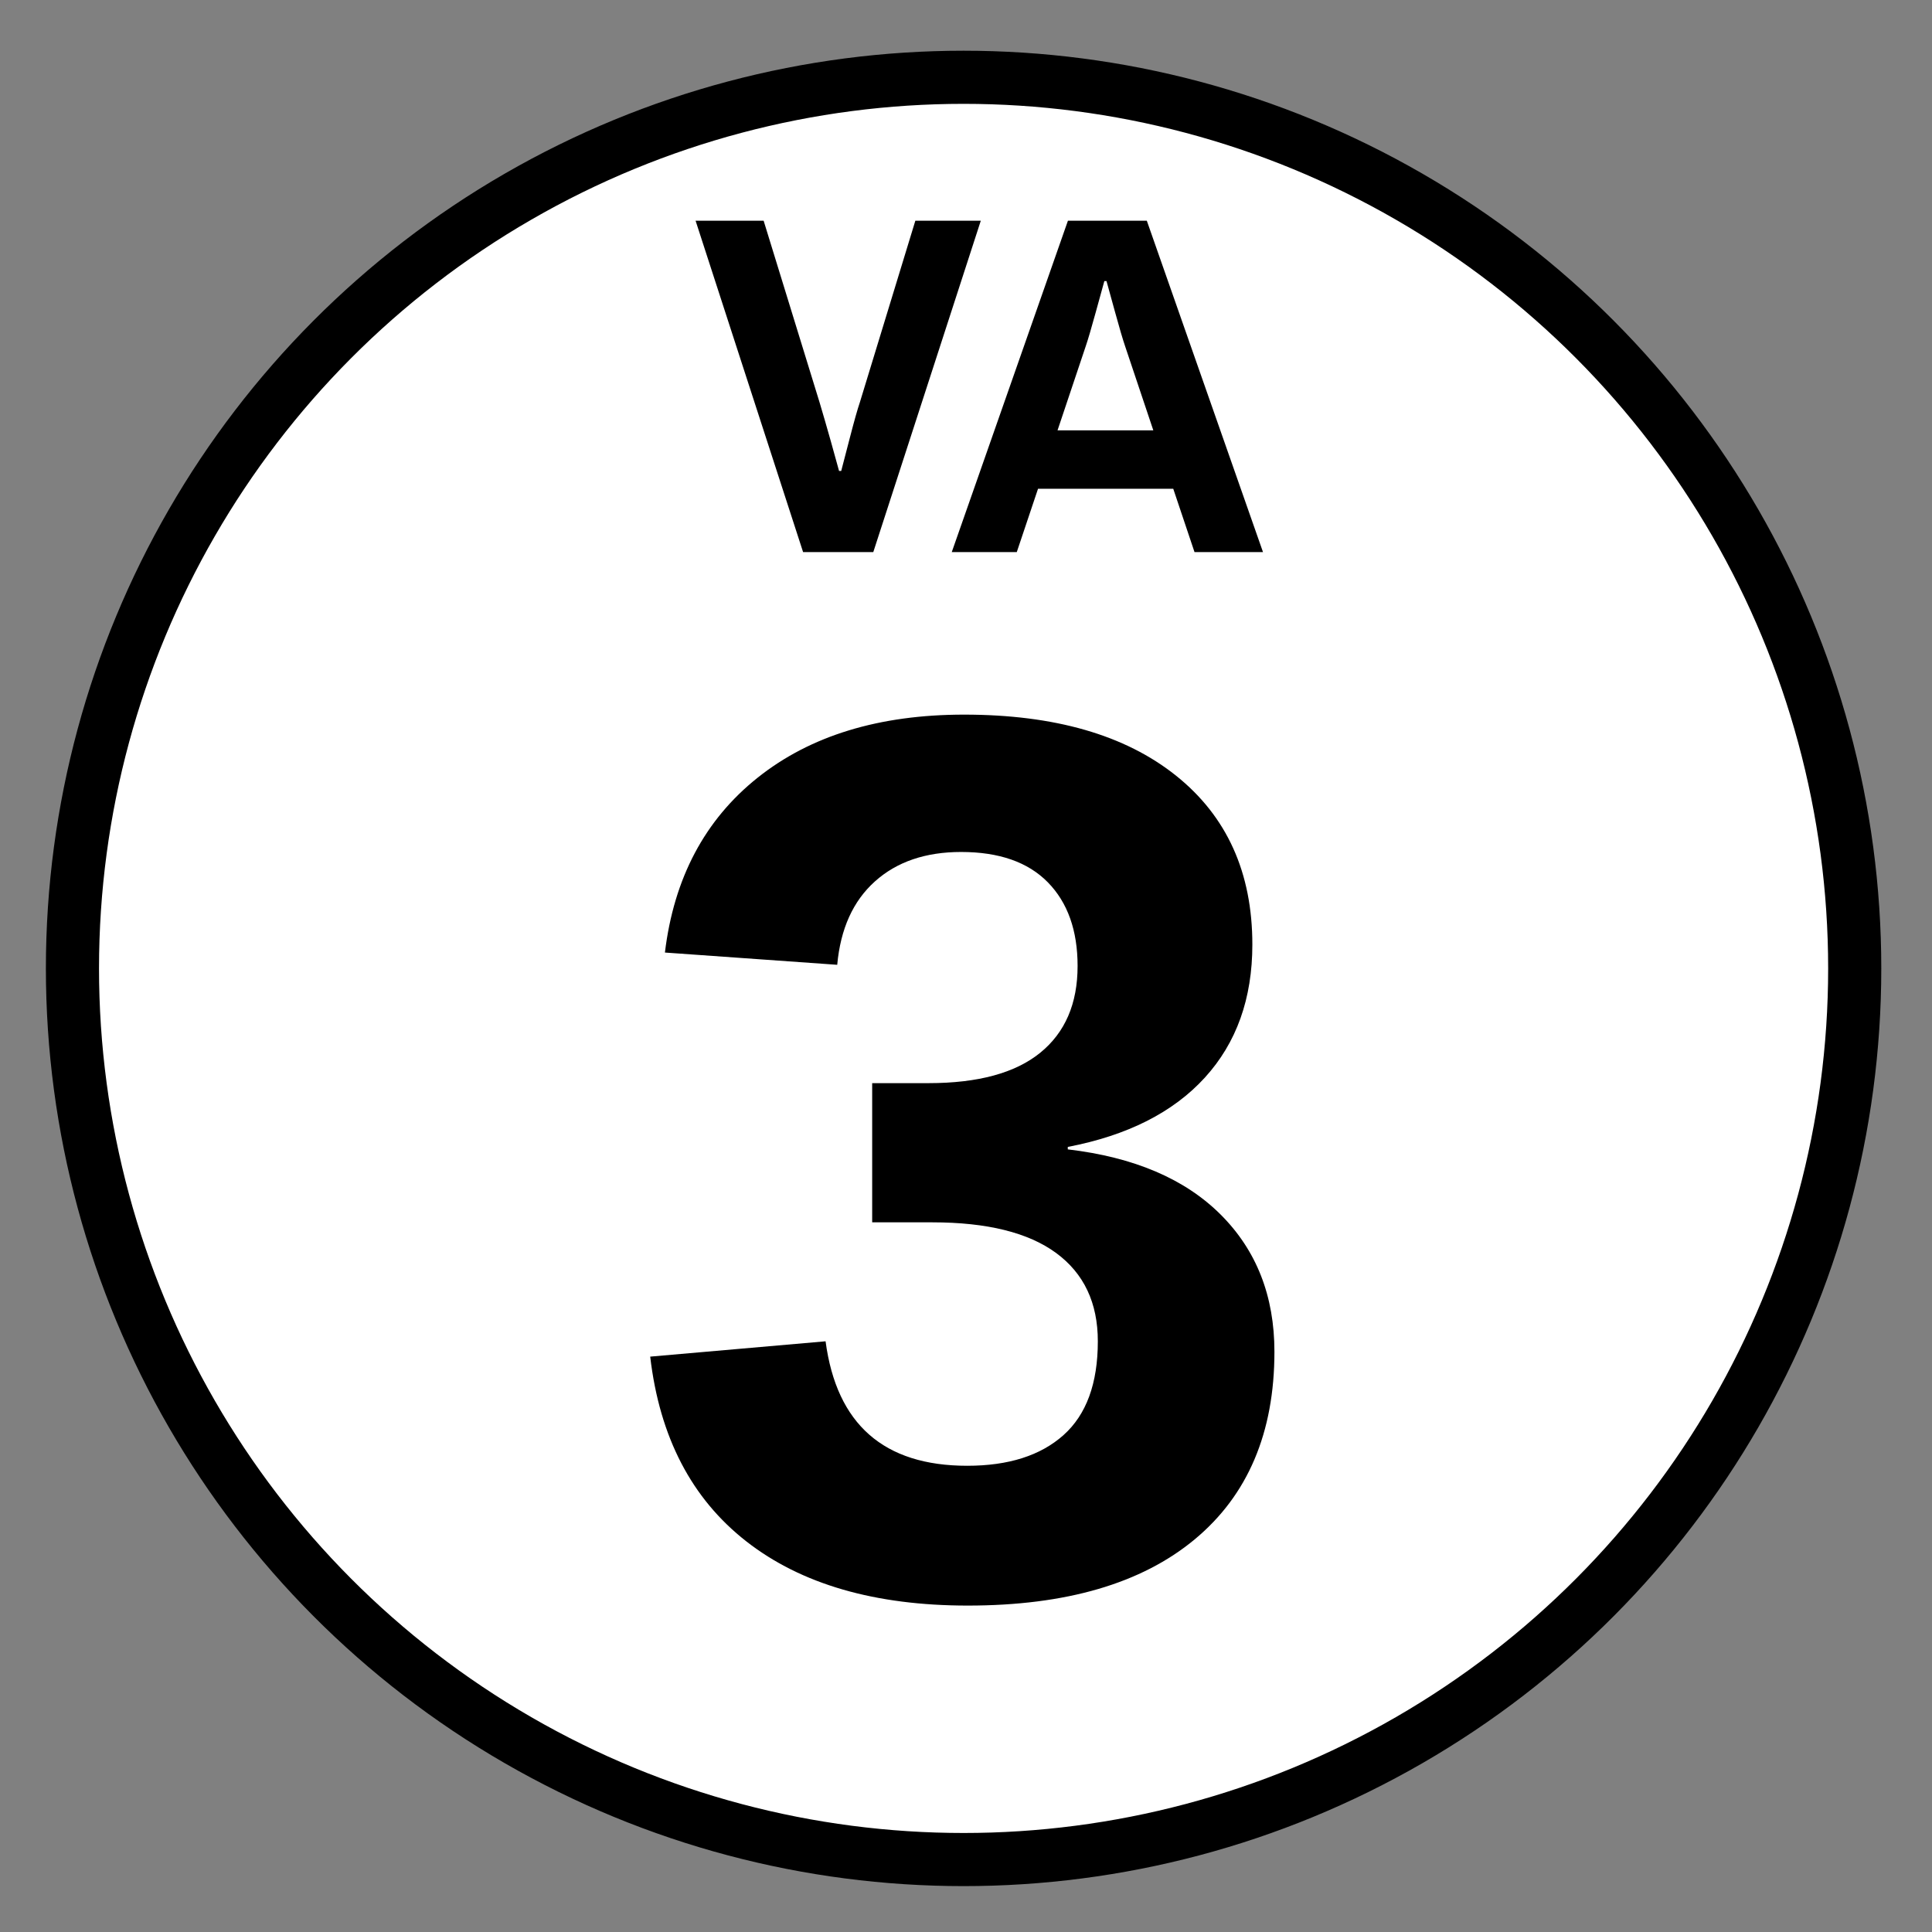
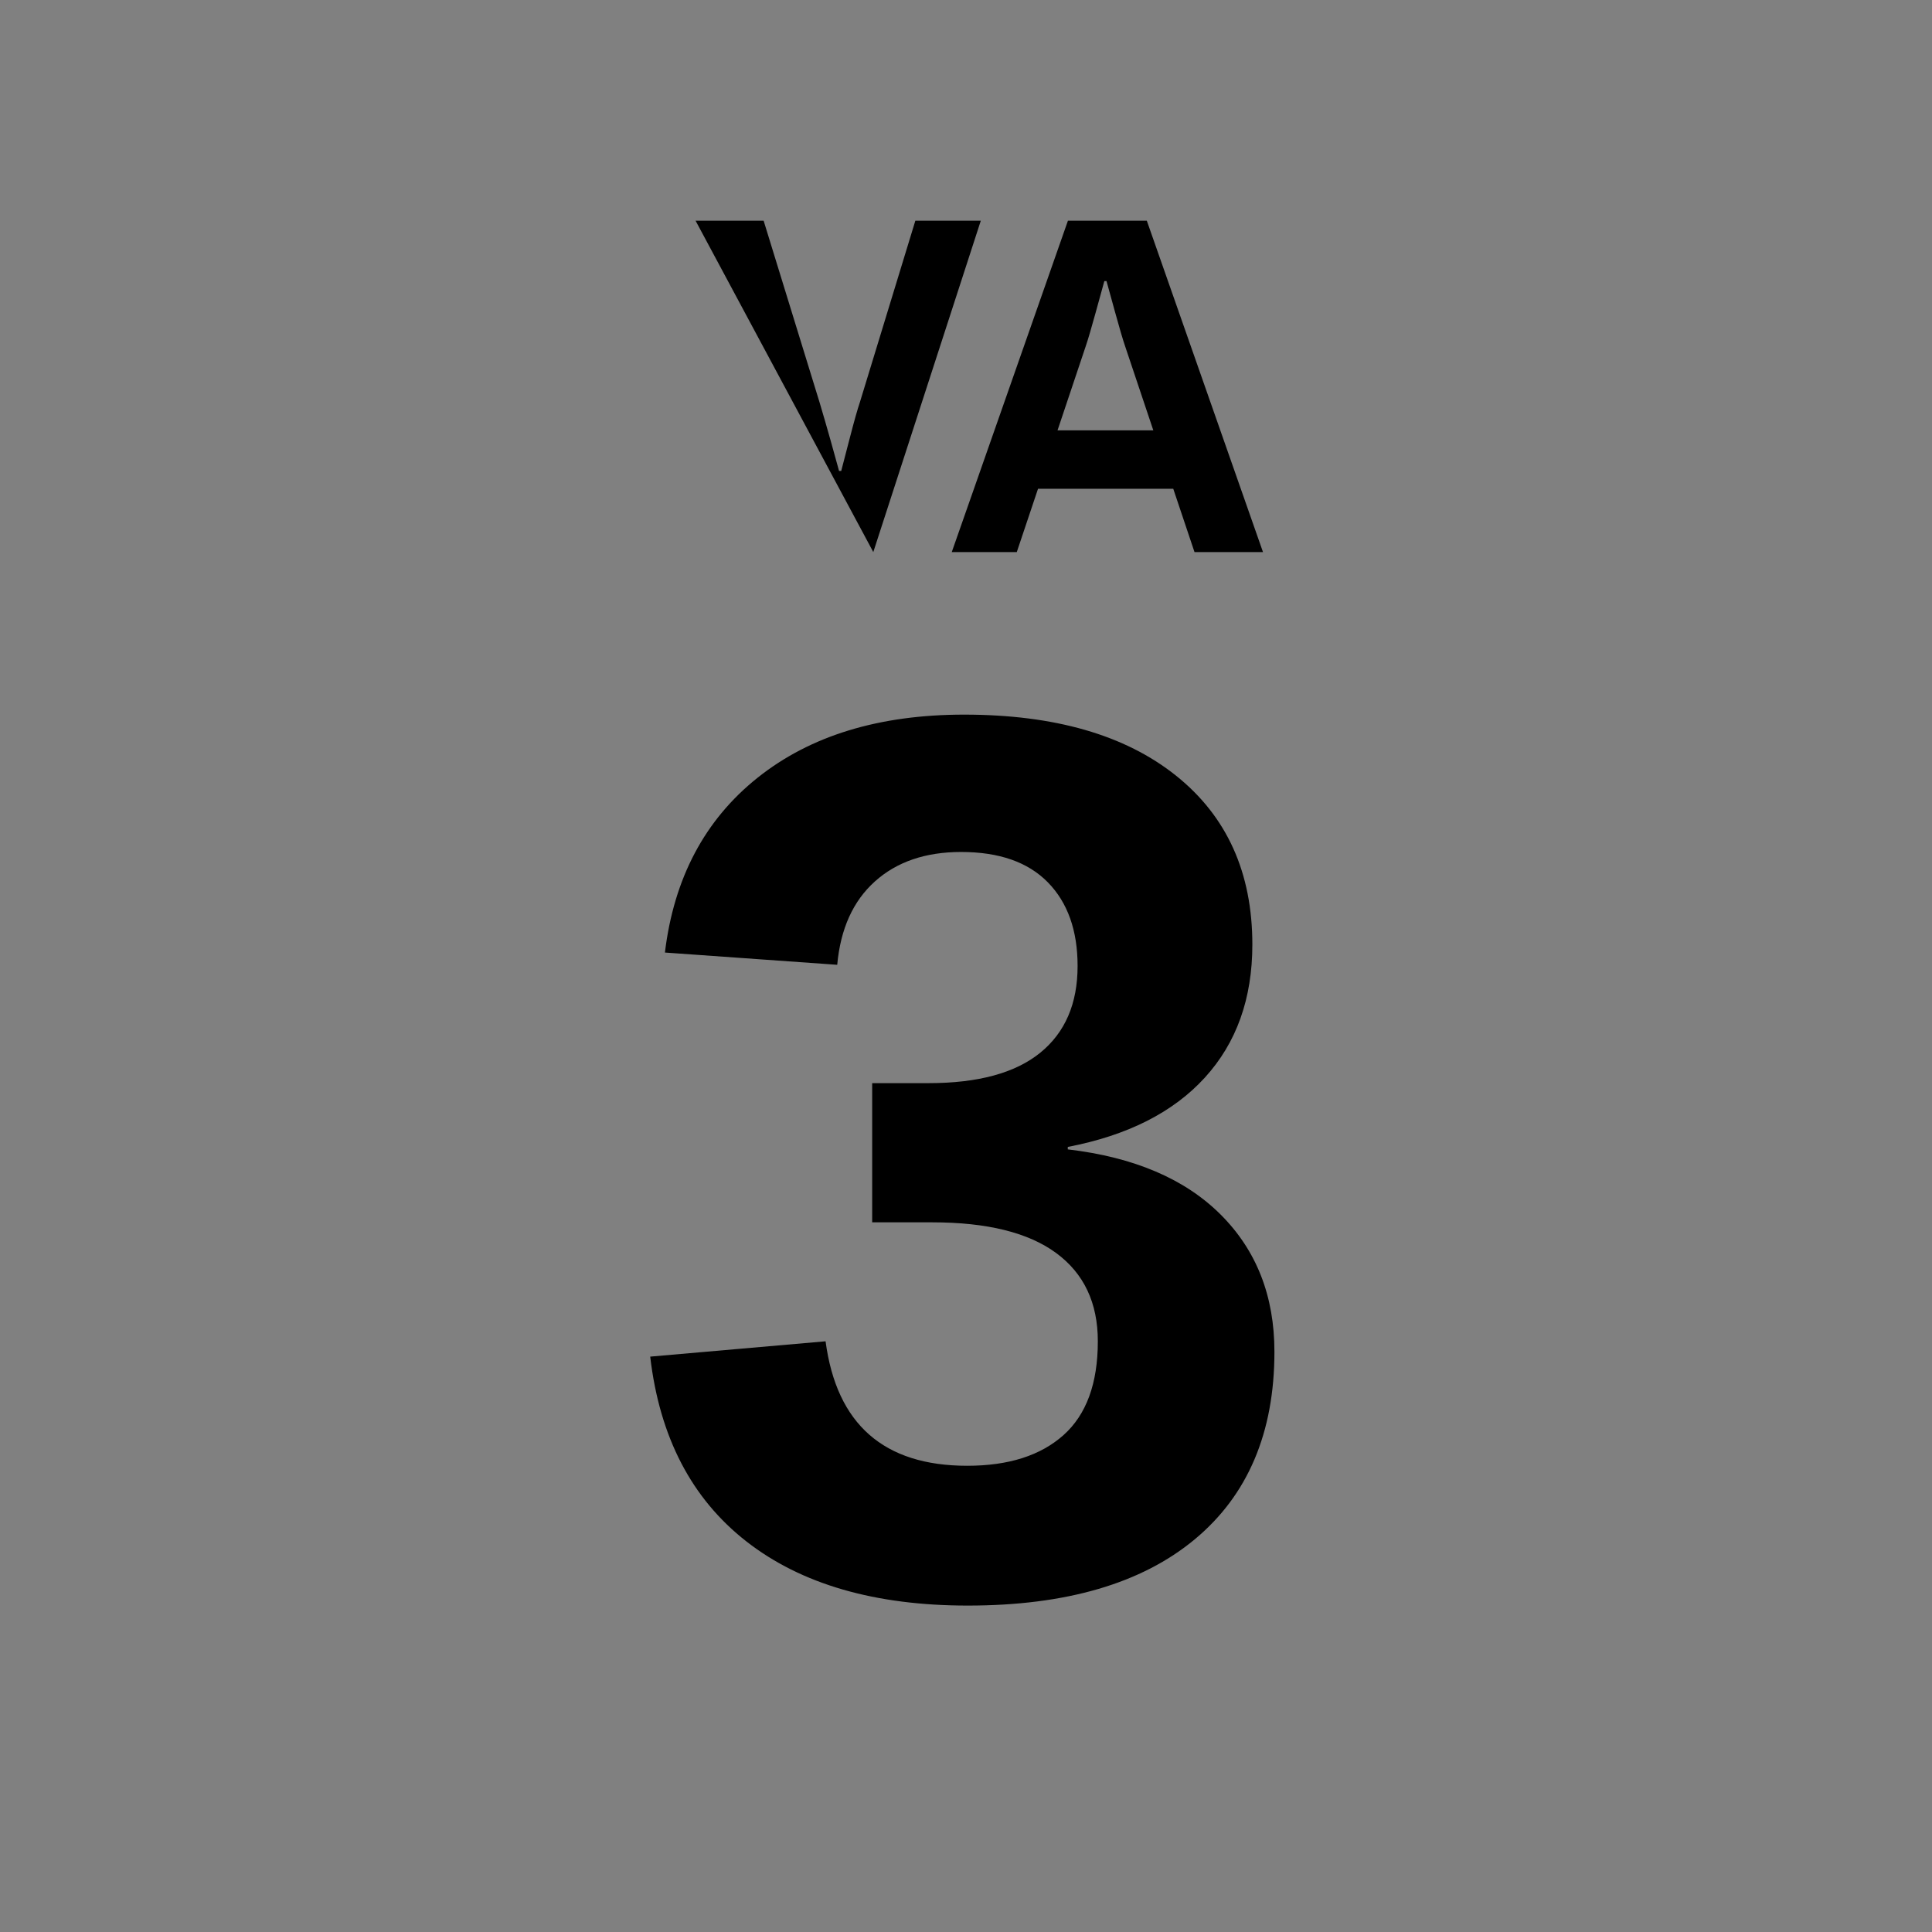
<svg xmlns="http://www.w3.org/2000/svg" version="1.1" x="0px" y="0px" viewBox="0 0 400 400" enable-background="new 0 0 400 400" xml:space="preserve">
  <rect x="0" y="0" width="400" height="400" fill="#808080" stroke="none" />
  <g id="ESCUDO">
-     <circle id="CÍRCULO_1_" fill="#FFFFFF" stroke="#000000" stroke-width="11" stroke-miterlimit="10" cx="199.5" cy="200.5" r="184.5" />
-   </g>
+     </g>
  <g id="NÚMERO">
    <g>
      <rect x="1.356" y="140.999" fill="none" width="399.19" height="207.001" />
      <path d="M263.857,279.859c0,16.758-5.503,29.707-16.504,38.848c-11.004,9.141-26.66,13.711-46.973,13.711    c-19.213,0-34.49-4.422-45.83-13.268c-11.342-8.842-17.986-21.602-19.932-38.275l36.309-3.174    c2.285,17.182,12.061,25.771,29.326,25.771c8.547,0,15.191-2.115,19.932-6.348c4.738-4.232,7.109-10.707,7.109-19.424    c0-7.955-2.879-14.049-8.633-18.281c-5.757-4.232-14.305-6.348-25.645-6.348h-12.441v-28.818h11.68    c10.24,0,17.942-2.096,23.106-6.285c5.161-4.189,7.744-10.176,7.744-17.963c0-7.363-2.054-13.14-6.158-17.329    c-4.105-4.189-10.092-6.284-17.963-6.284c-7.363,0-13.31,2.031-17.837,6.094c-4.529,4.063-7.131,9.819-7.808,17.266l-35.674-2.539    c1.861-15.403,8.252-27.464,19.17-36.182c10.918-8.716,25.178-13.076,42.783-13.076c18.704,0,33.325,4.211,43.862,12.632    c10.537,8.423,15.807,20.08,15.807,34.976c0,11.172-3.281,20.356-9.84,27.549c-6.56,7.193-16.018,11.977-28.373,14.346v0.508    c13.711,1.607,24.268,6.115,31.674,13.52C260.153,258.893,263.857,268.35,263.857,279.859z" />
    </g>
  </g>
  <g id="LETRAS">
    <g>
-       <rect x="0.667" y="42" fill="none" width="400.668" height="82.334" />
-       <path d="M144.014,45.699h14.089l11.577,37.6c0.718,2.4,1.495,5.084,2.333,8.05c0.838,2.967,1.405,5.018,1.705,6.15h0.449    c0.299-1.133,0.897-3.433,1.795-6.9c0.897-3.465,1.584-5.9,2.063-7.3l11.487-37.6h13.552l-22.257,68.6H166.27L144.014,45.699z" />
+       <path d="M144.014,45.699h14.089l11.577,37.6c0.718,2.4,1.495,5.084,2.333,8.05c0.838,2.967,1.405,5.018,1.705,6.15h0.449    c0.299-1.133,0.897-3.433,1.795-6.9c0.897-3.465,1.584-5.9,2.063-7.3l11.487-37.6h13.552l-22.257,68.6L144.014,45.699z" />
      <path d="M221.103,45.699h16.333l24.052,68.6h-14.18l-4.397-13.1h-28l-4.397,13.1h-13.461L221.103,45.699z M238.782,89.099    l-5.833-17.4c-0.48-1.4-1.167-3.733-2.064-7c-0.897-3.266-1.496-5.433-1.795-6.5h-0.449c-0.3,1.067-0.896,3.234-1.794,6.5    c-0.897,3.267-1.586,5.6-2.064,7l-5.833,17.4H238.782z" />
    </g>
  </g>
</svg>